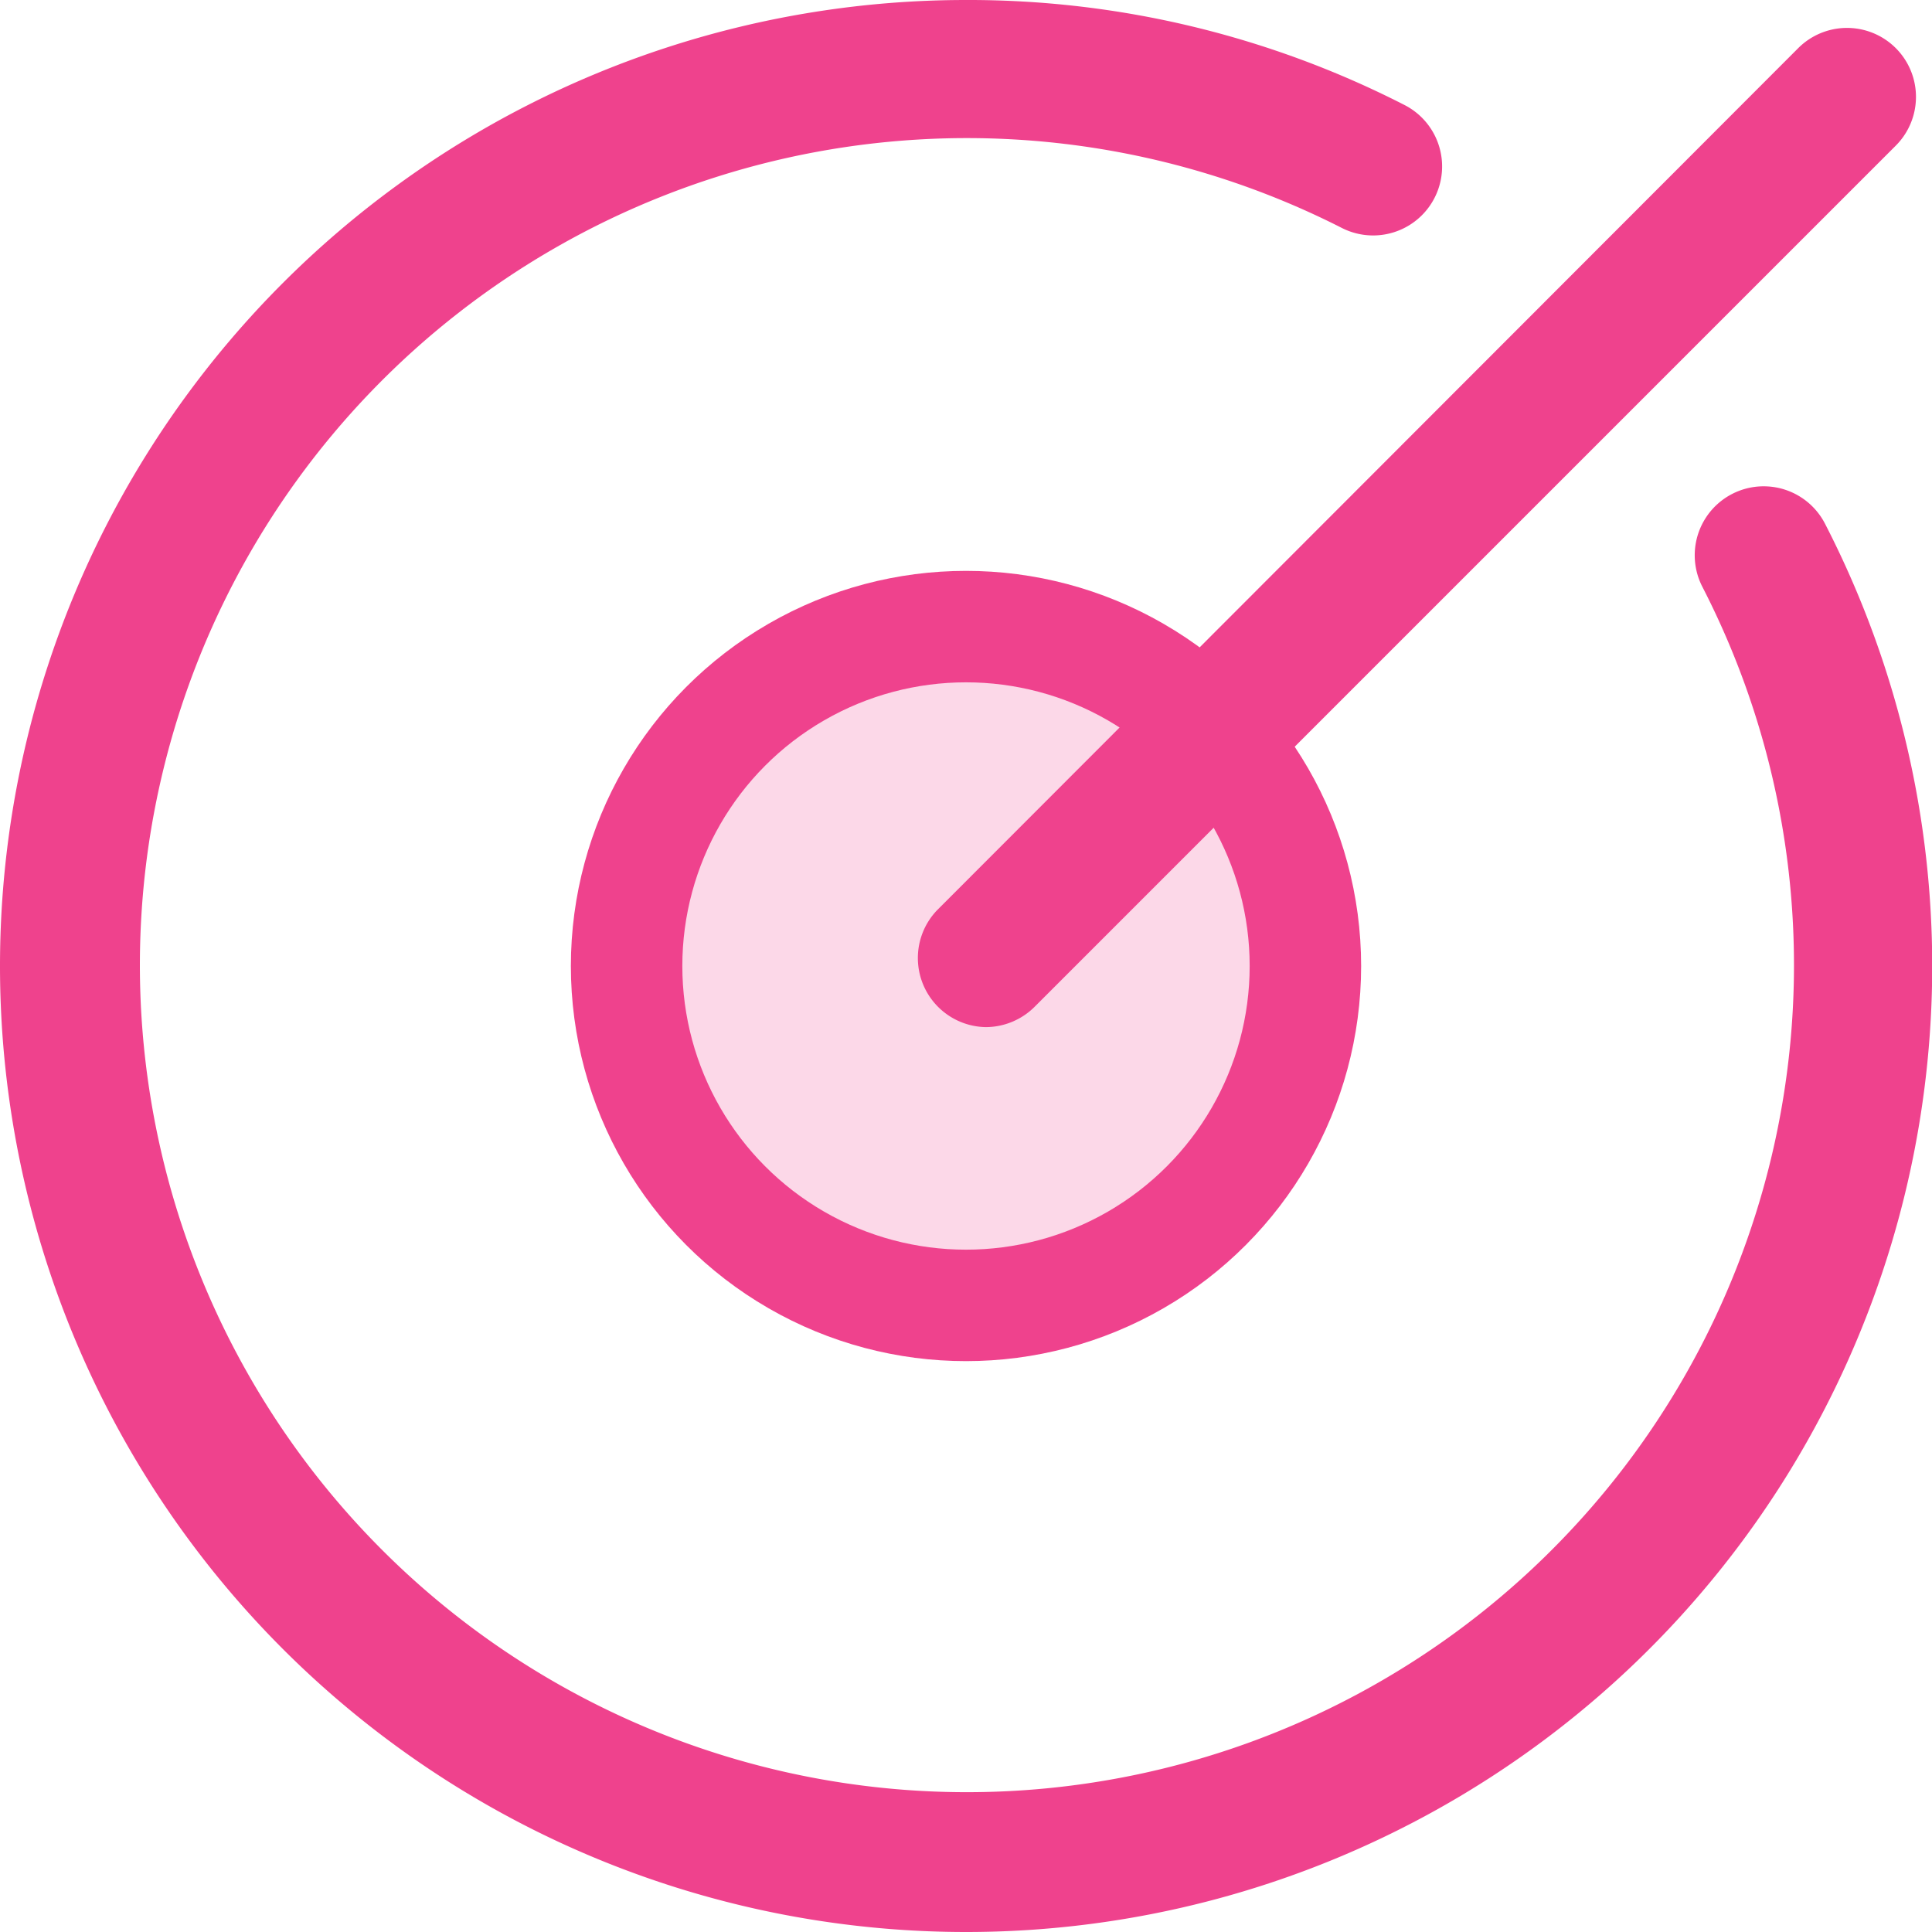
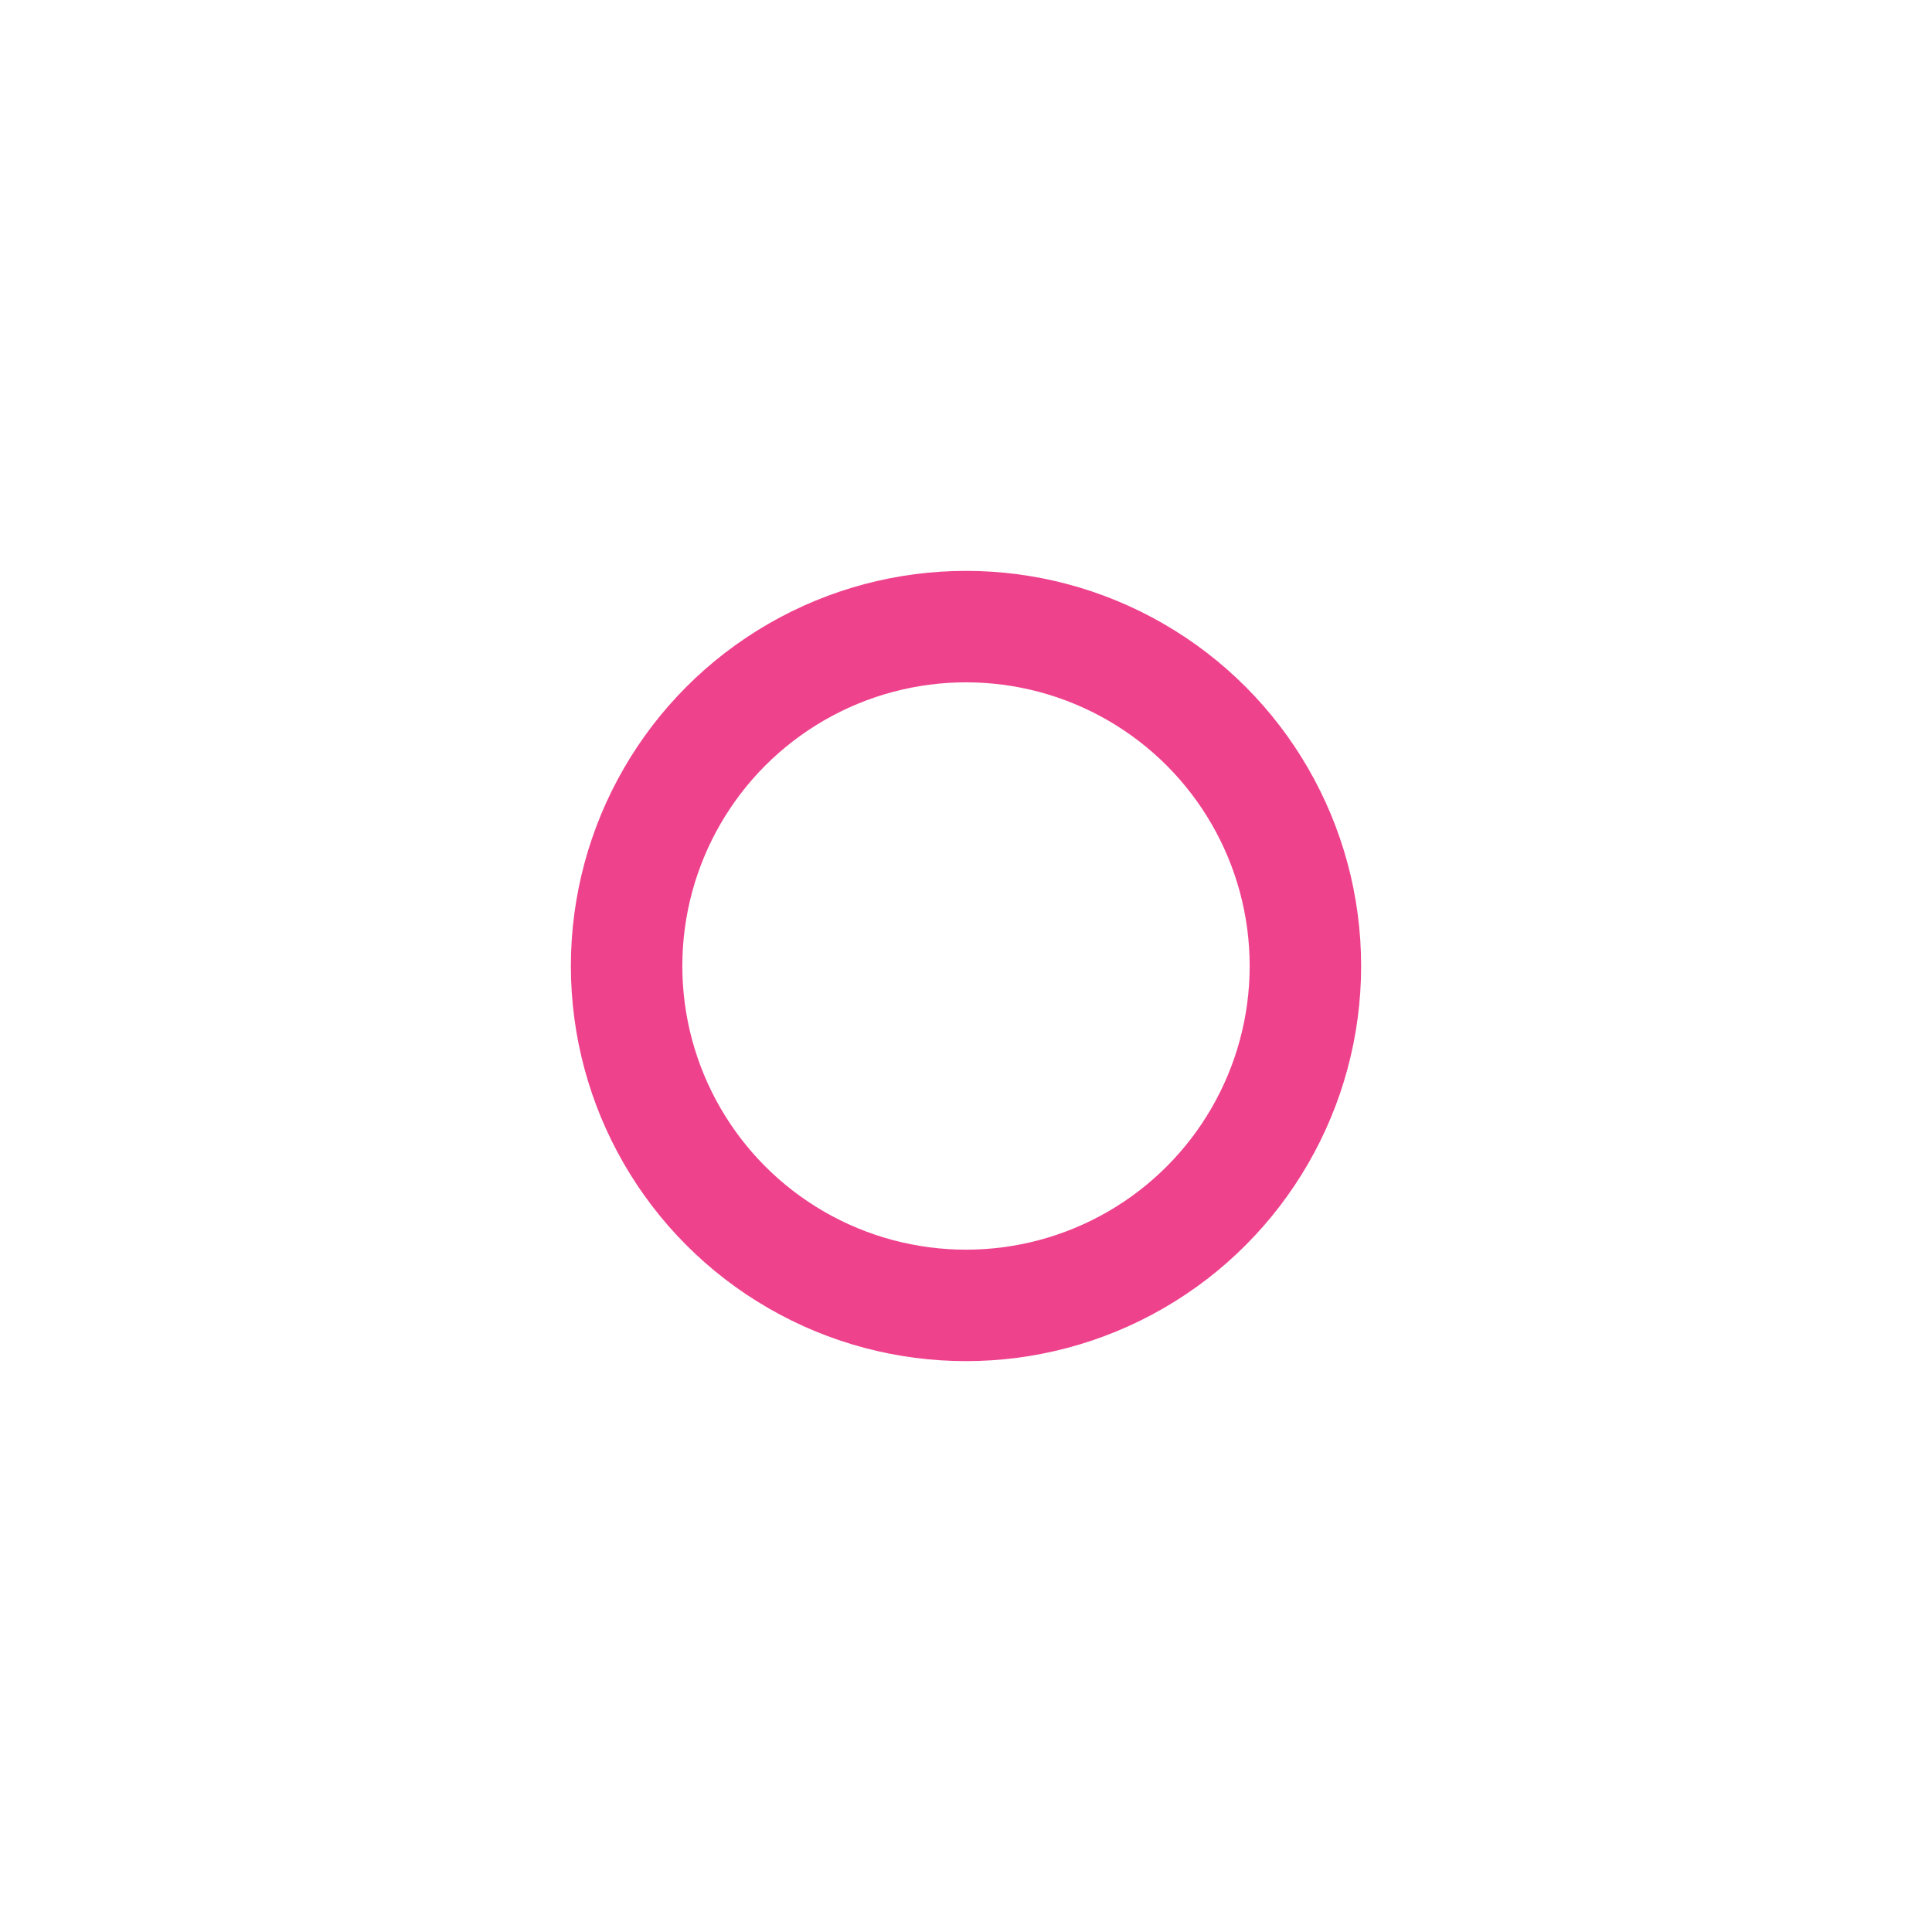
<svg xmlns="http://www.w3.org/2000/svg" viewBox="0 0 104 104">
  <defs>
    <style>.cls-1{fill:#fcd8e8;}.cls-2{fill:none;stroke:#ef428d;stroke-linecap:round;stroke-miterlimit:10;stroke-width:6px;}.cls-3{fill:#ef428d;}</style>
  </defs>
  <title>资源 10</title>
  <g id="图层_2" data-name="图层 2">
    <g id="图层_2-2" data-name="图层 2">
-       <circle class="cls-1" cx="52" cy="52" r="18.27" />
      <circle class="cls-2" cx="52" cy="52" r="18.27" />
-       <path class="cls-3" d="M52,104A52,52,0,0,1,52,0,51.5,51.5,0,0,1,75.6,5.65a3.71,3.71,0,0,1-3.37,6.62A44.52,44.52,0,1,0,91.64,31.59a3.71,3.71,0,1,1,6.6-3.4A52,52,0,0,1,52,104Z" />
-       <path class="cls-3" d="M53.06,55.29A3.72,3.72,0,0,1,50.44,49L96.8,2.59a3.71,3.71,0,0,1,5.25,5.25L55.69,54.2A3.74,3.74,0,0,1,53.06,55.29Z" />
    </g>
  </g>
</svg>